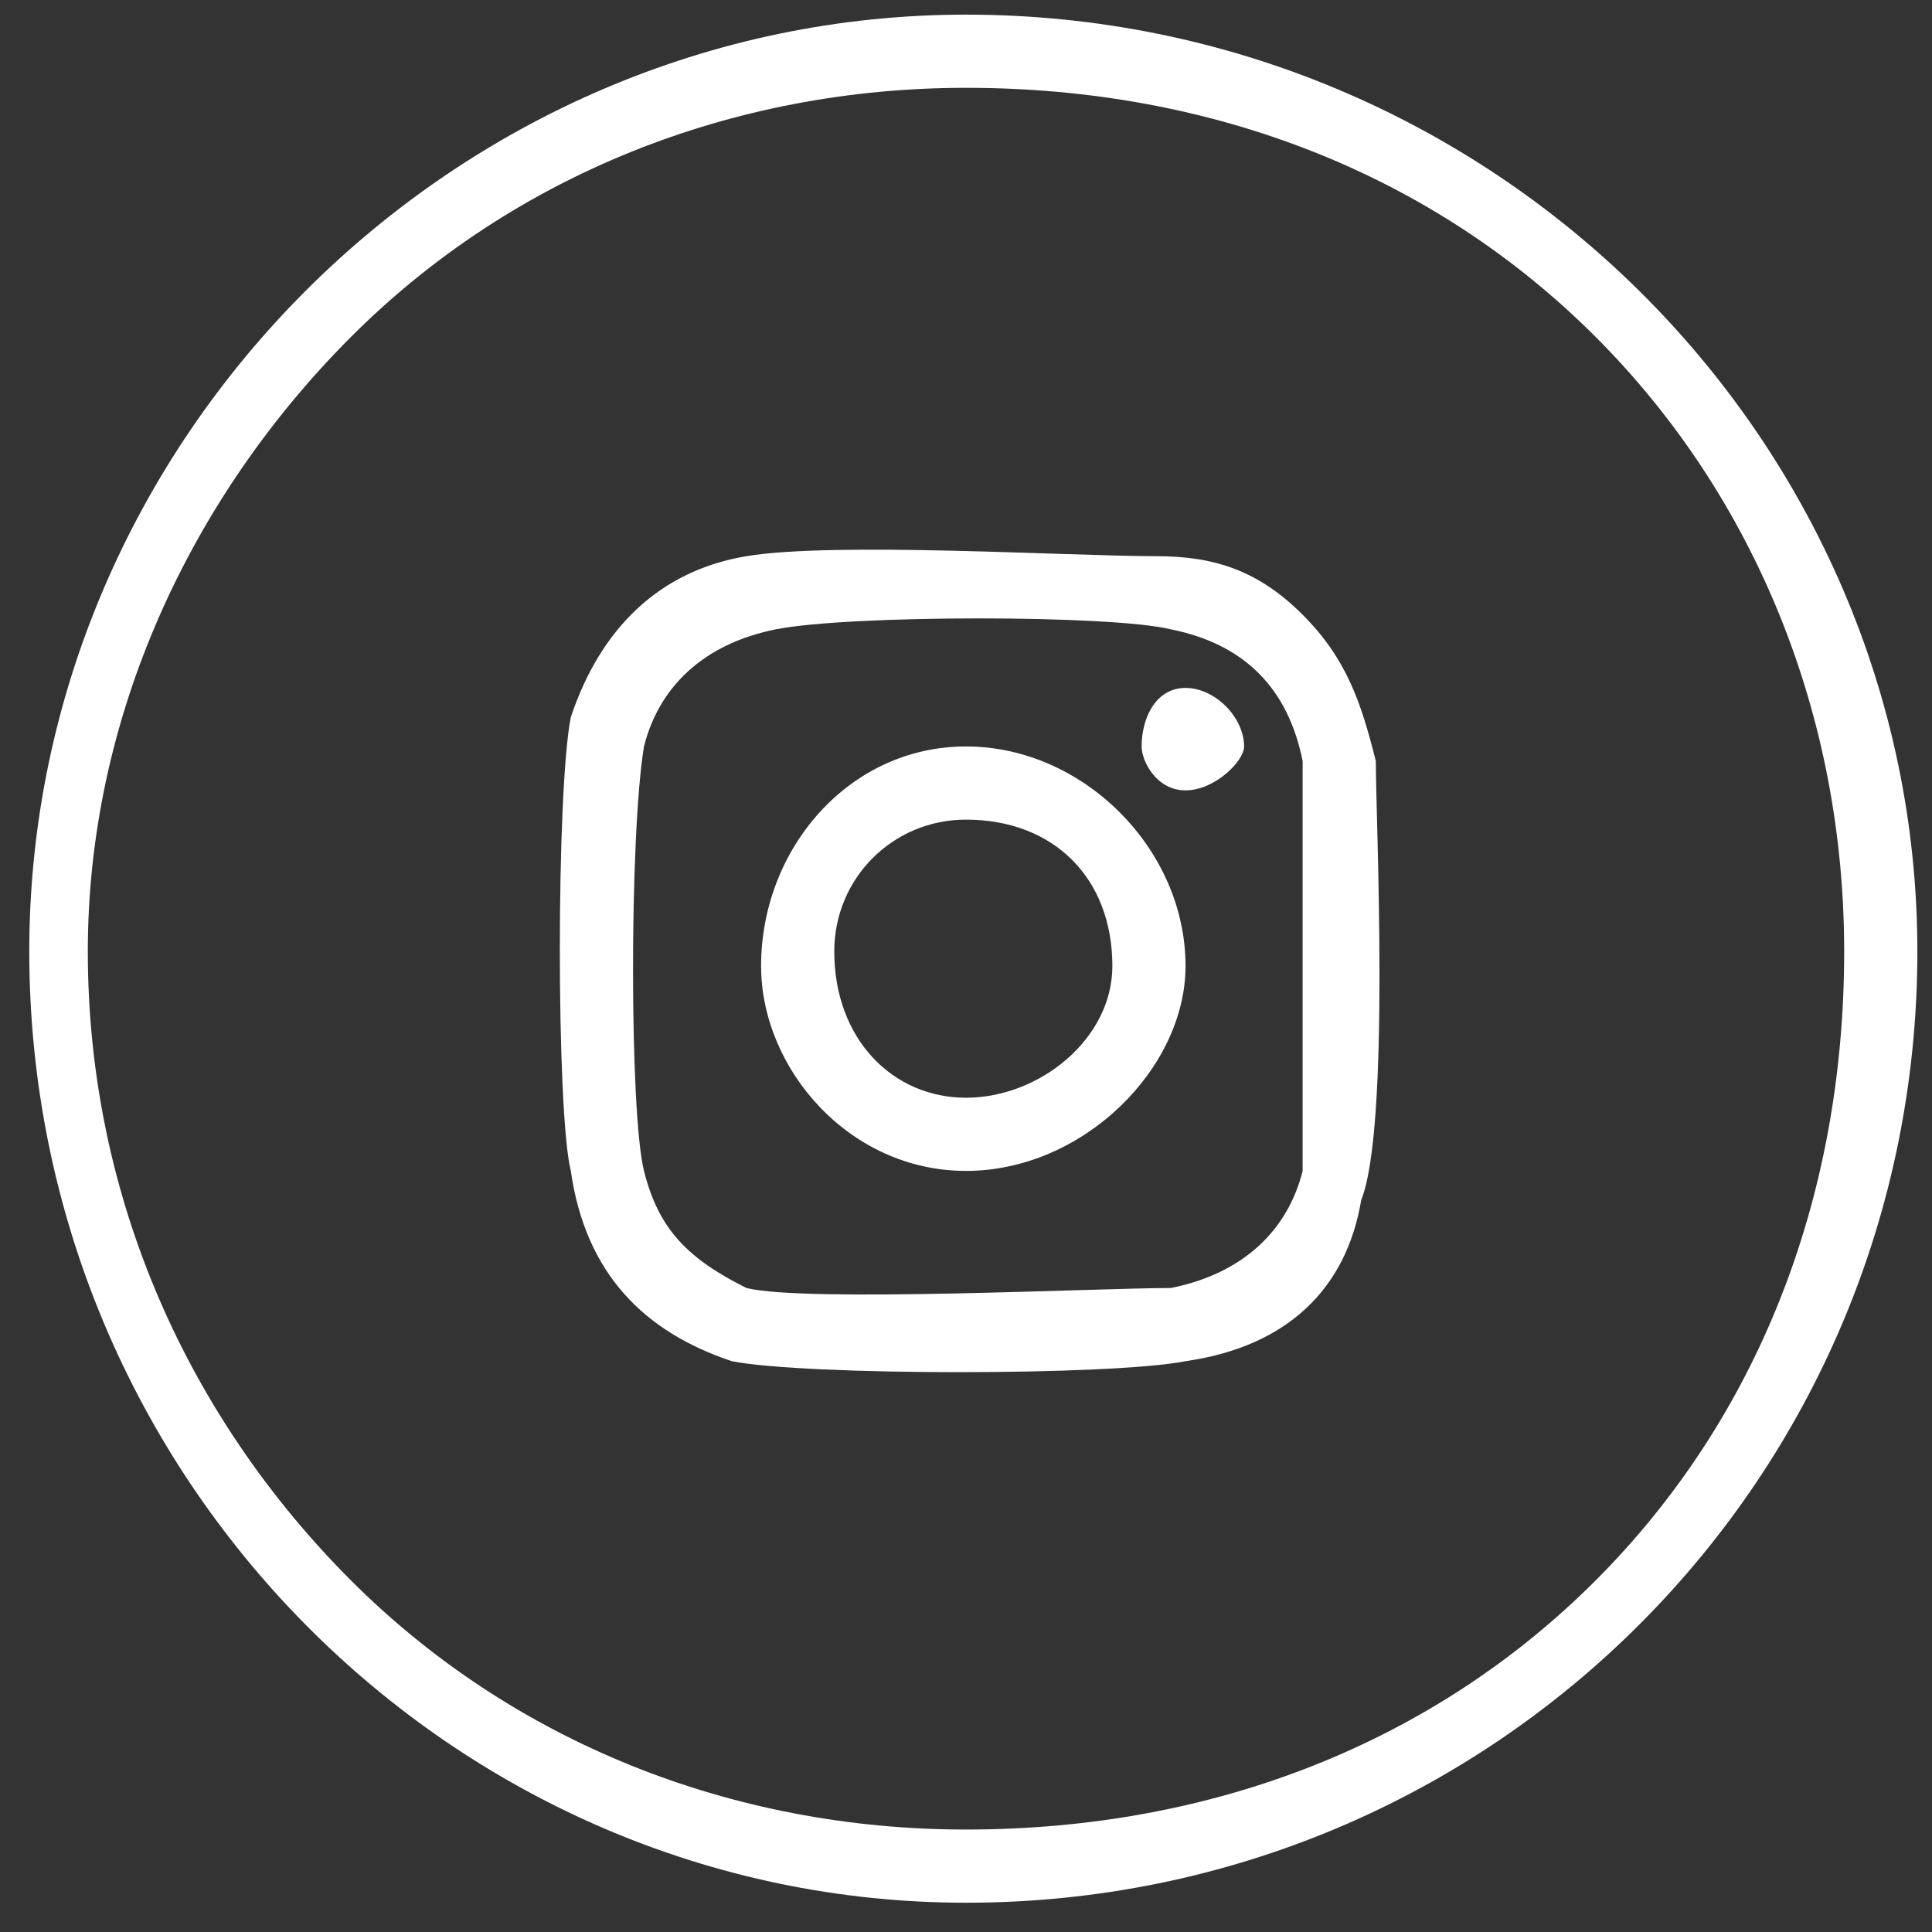
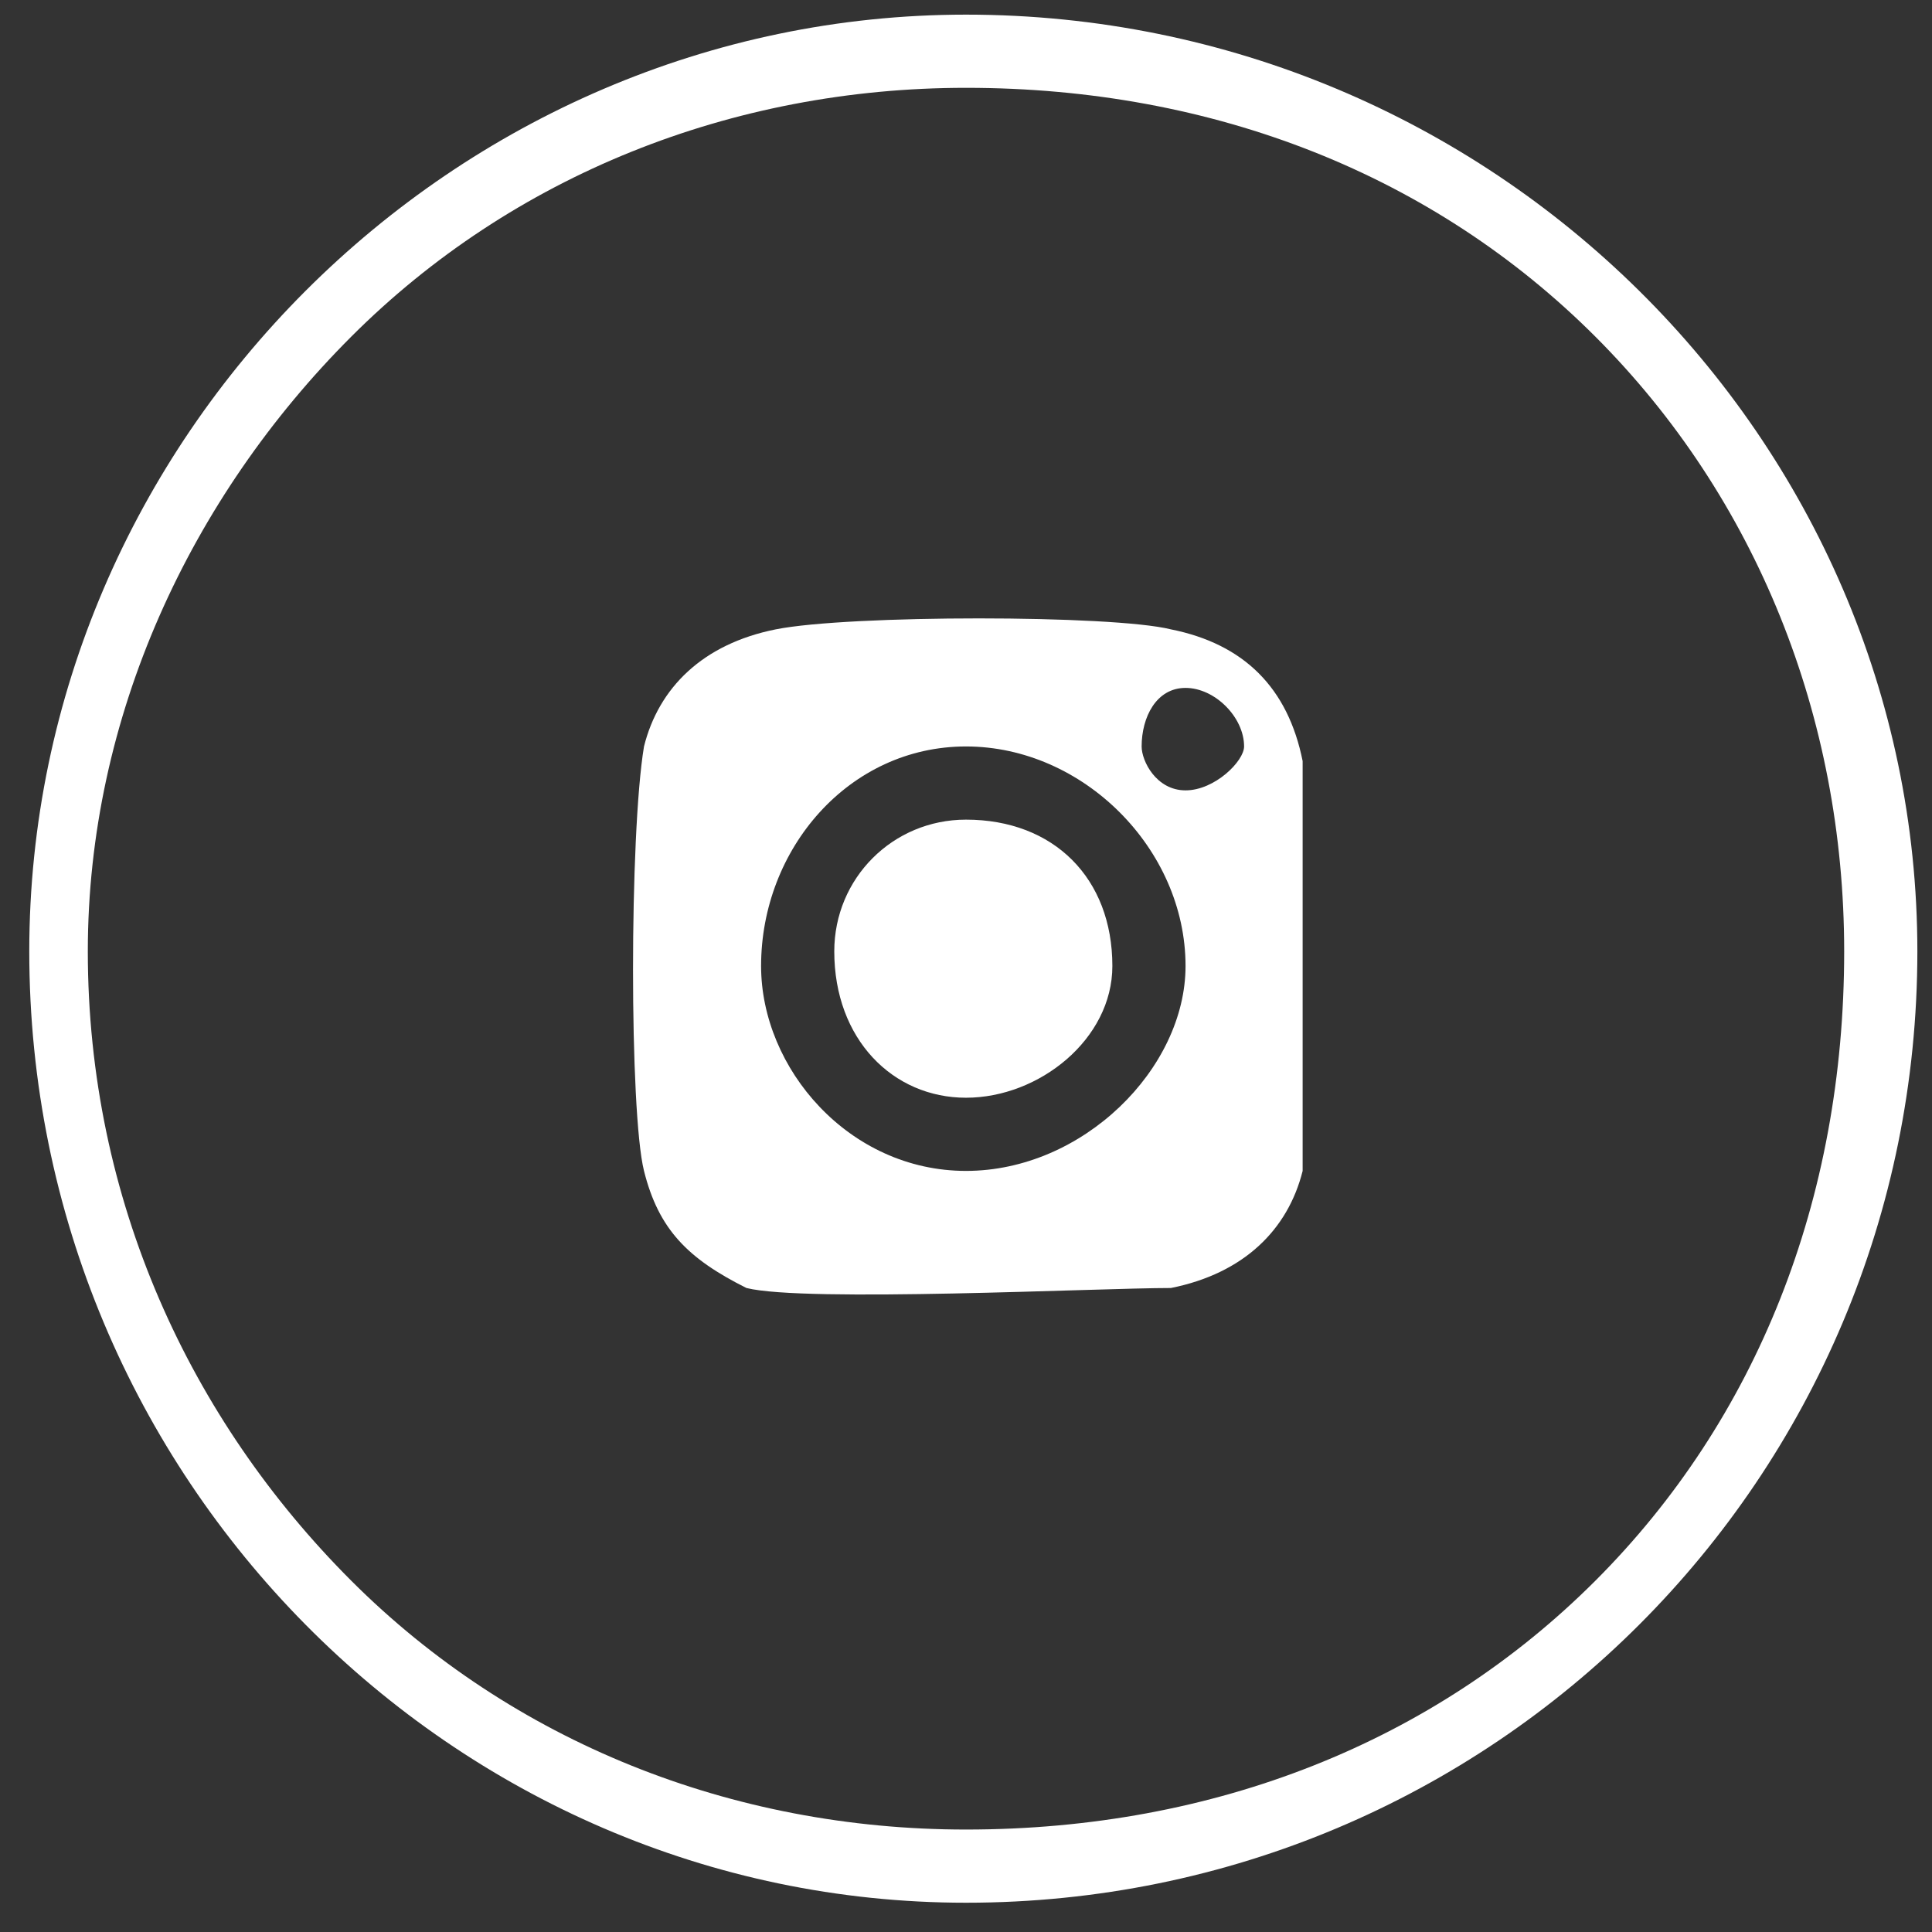
<svg xmlns="http://www.w3.org/2000/svg" xml:space="preserve" width="32px" height="32px" fill="#fff" version="1.1" style="shape-rendering:geometricPrecision; text-rendering:geometricPrecision; image-rendering:optimizeQuality; fill-rule:evenodd; clip-rule:evenodd" viewBox="0 0 132 132">
  <rect x="0" y="0" width="132" height="132" fill="#333333" stroke="none" />
  <g id="Warstwa_x0020_1">
-     <path class="fil0" d="M2 65c0,-35 29,-64 64,-64 36,0 65,29 65,64 0,36 -29,65 -65,65 -35,0 -64,-29 -64,-65zm83 -14c0,1 -2,3 -4,3 -2,0 -3,-2 -3,-3 0,-2 1,-4 3,-4 2,0 4,2 4,4zm-19 24c-5,0 -9,-4 -9,-10 0,-5 4,-9 9,-9 6,0 10,4 10,10 0,5 -5,9 -10,9zm0 -24c-8,0 -14,7 -14,15 0,7 6,14 14,14 8,0 15,-7 15,-14 0,-8 -7,-15 -15,-15zm23 29c-1,4 -4,7 -9,8 -5,0 -25,1 -29,0 -4,-2 -6,-4 -7,-8 -1,-4 -1,-23 0,-29 1,-4 4,-7 9,-8 5,-1 23,-1 27,0 5,1 8,4 9,9 0,5 0,23 0,28zm5 -28c-1,-4 -2,-7 -5,-10 -3,-3 -6,-4 -10,-4 -6,0 -22,-1 -28,0 -6,1 -10,5 -12,11 -1,5 -1,27 0,31 1,7 5,11 11,13 5,1 26,1 31,0 7,-1 11,-5 12,-11 2,-5 1,-26 1,-30zm-70 -29c-11,11 -18,26 -18,42 0,17 7,32 18,43 11,11 26,17 42,17l0 0c17,0 32,-6 43,-17 11,-11 17,-26 17,-43l0 0c0,-16 -6,-31 -17,-42 -11,-11 -26,-17 -43,-17 -16,0 -31,6 -42,17z" />
+     <path class="fil0" d="M2 65c0,-35 29,-64 64,-64 36,0 65,29 65,64 0,36 -29,65 -65,65 -35,0 -64,-29 -64,-65zm83 -14c0,1 -2,3 -4,3 -2,0 -3,-2 -3,-3 0,-2 1,-4 3,-4 2,0 4,2 4,4zm-19 24c-5,0 -9,-4 -9,-10 0,-5 4,-9 9,-9 6,0 10,4 10,10 0,5 -5,9 -10,9zm0 -24c-8,0 -14,7 -14,15 0,7 6,14 14,14 8,0 15,-7 15,-14 0,-8 -7,-15 -15,-15zm23 29c-1,4 -4,7 -9,8 -5,0 -25,1 -29,0 -4,-2 -6,-4 -7,-8 -1,-4 -1,-23 0,-29 1,-4 4,-7 9,-8 5,-1 23,-1 27,0 5,1 8,4 9,9 0,5 0,23 0,28zm5 -28zm-70 -29c-11,11 -18,26 -18,42 0,17 7,32 18,43 11,11 26,17 42,17l0 0c17,0 32,-6 43,-17 11,-11 17,-26 17,-43l0 0c0,-16 -6,-31 -17,-42 -11,-11 -26,-17 -43,-17 -16,0 -31,6 -42,17z" />
  </g>
</svg>